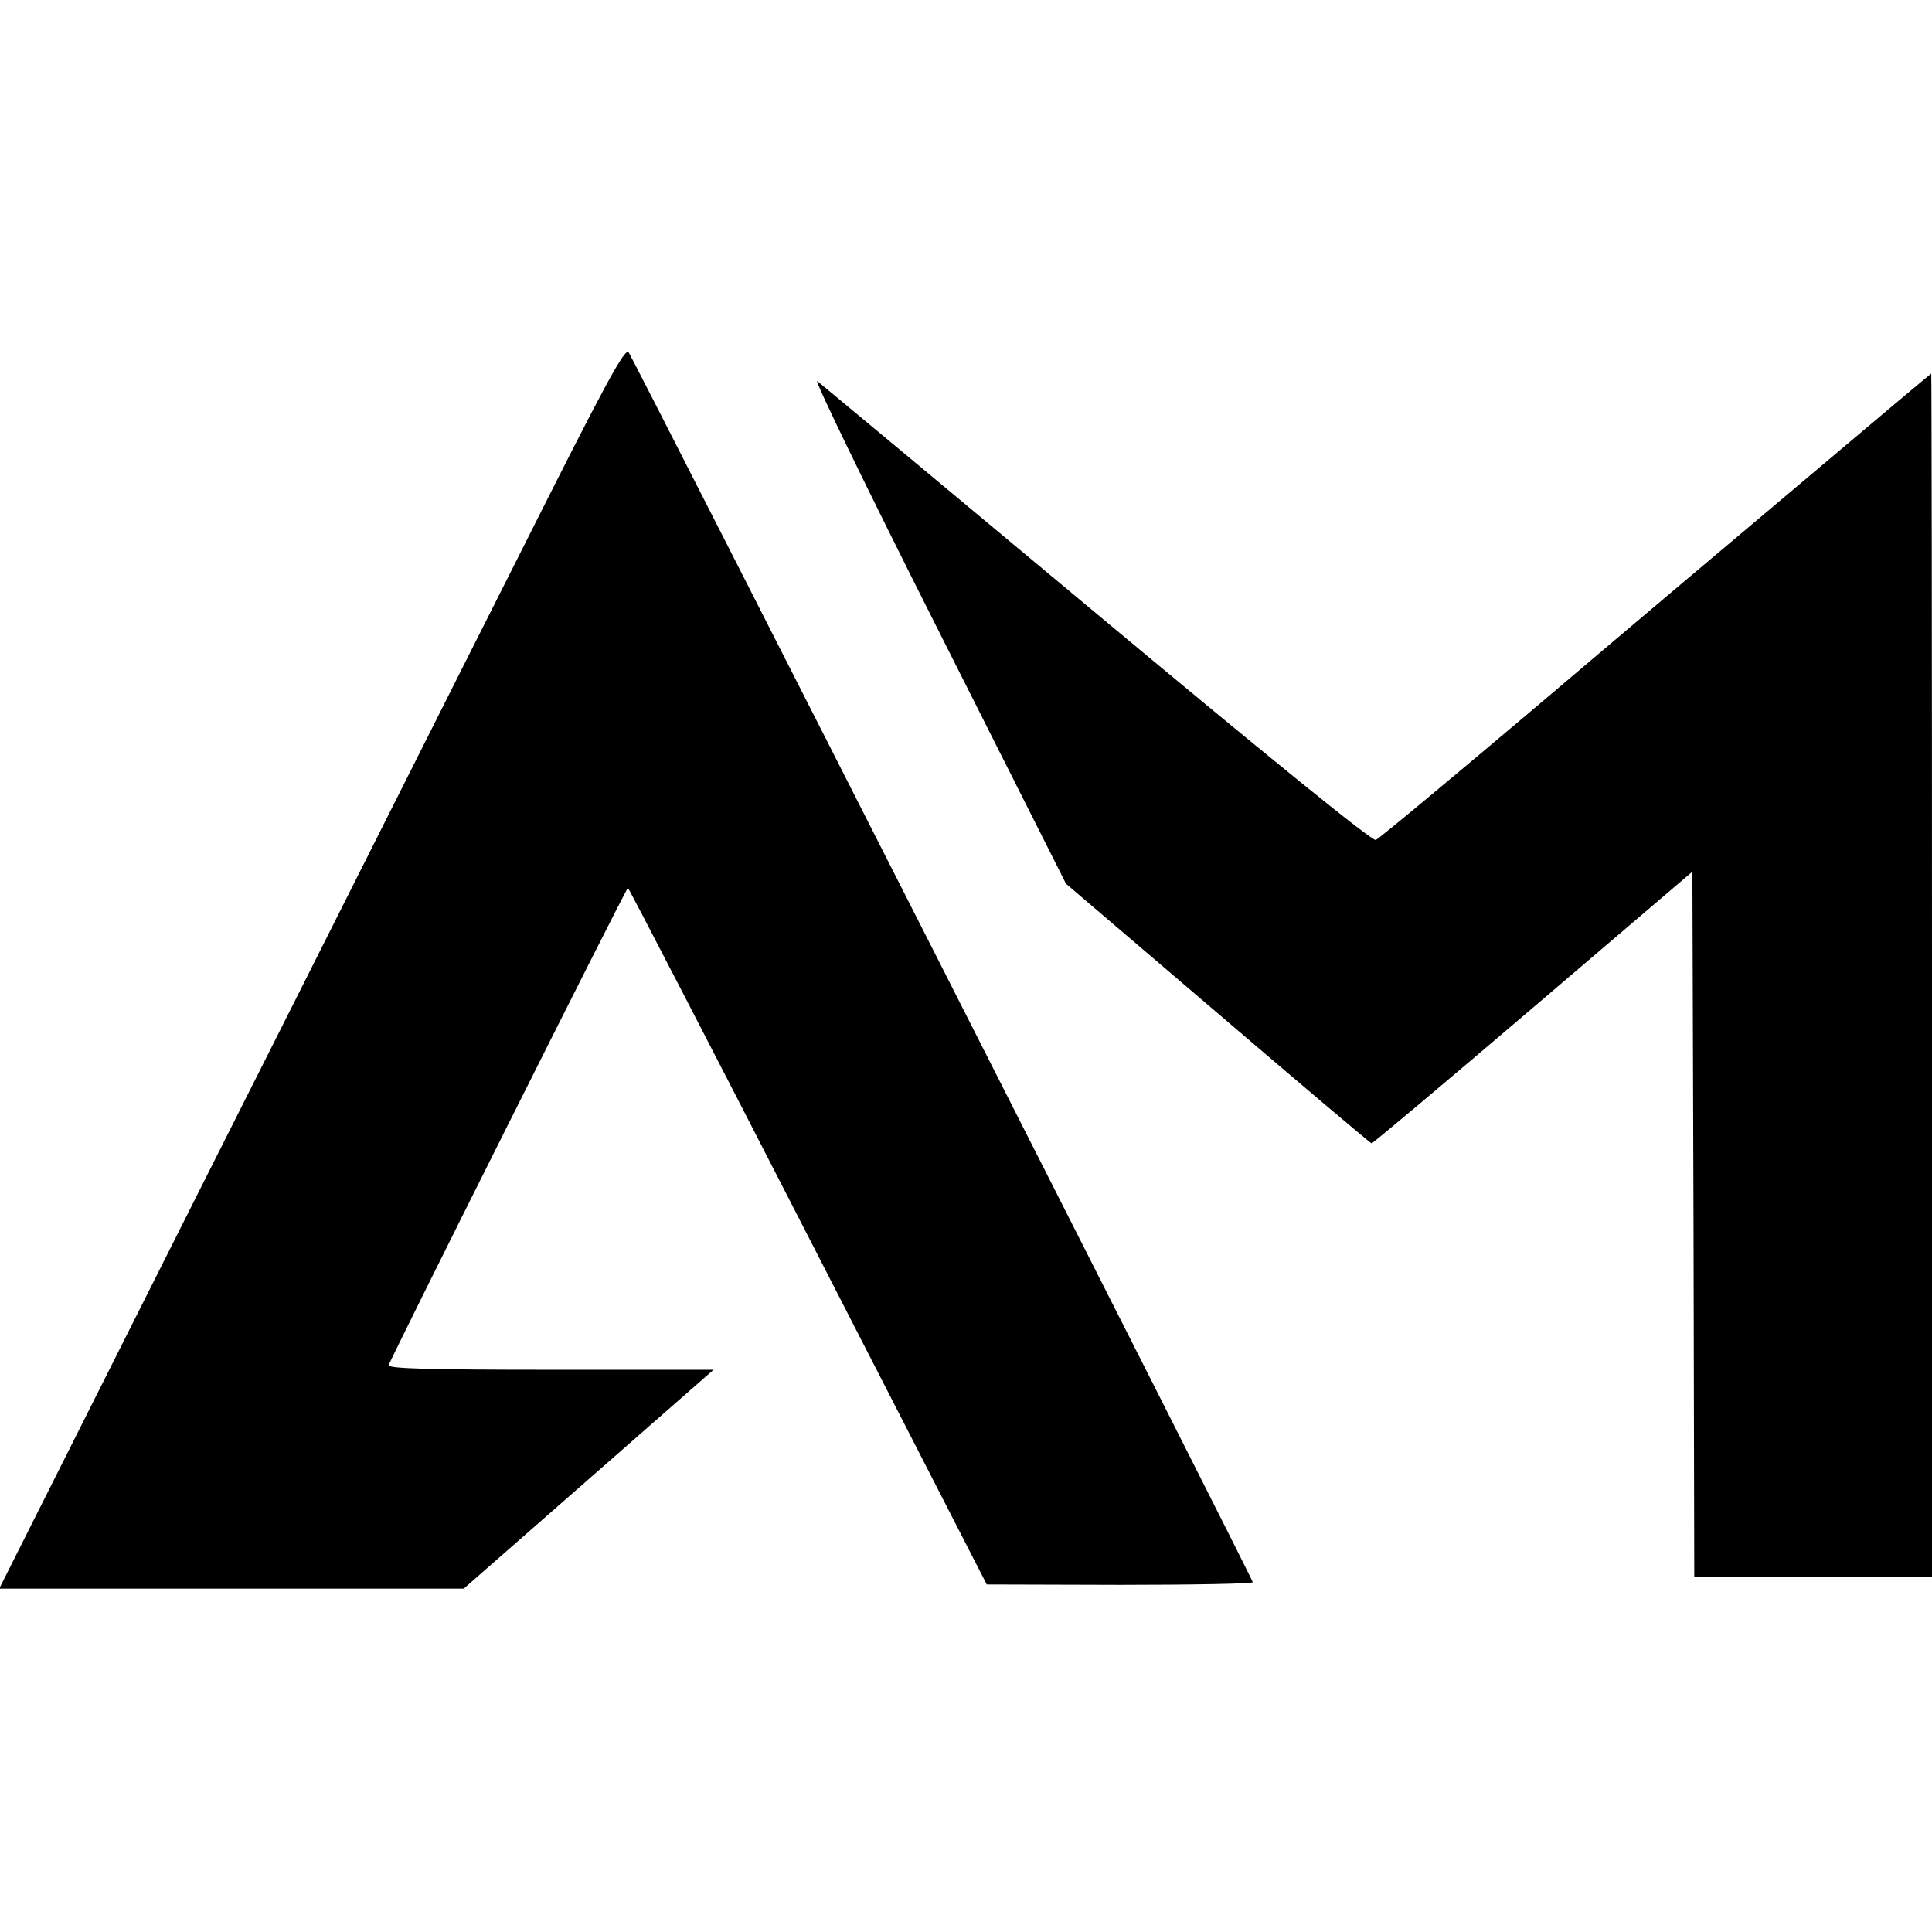
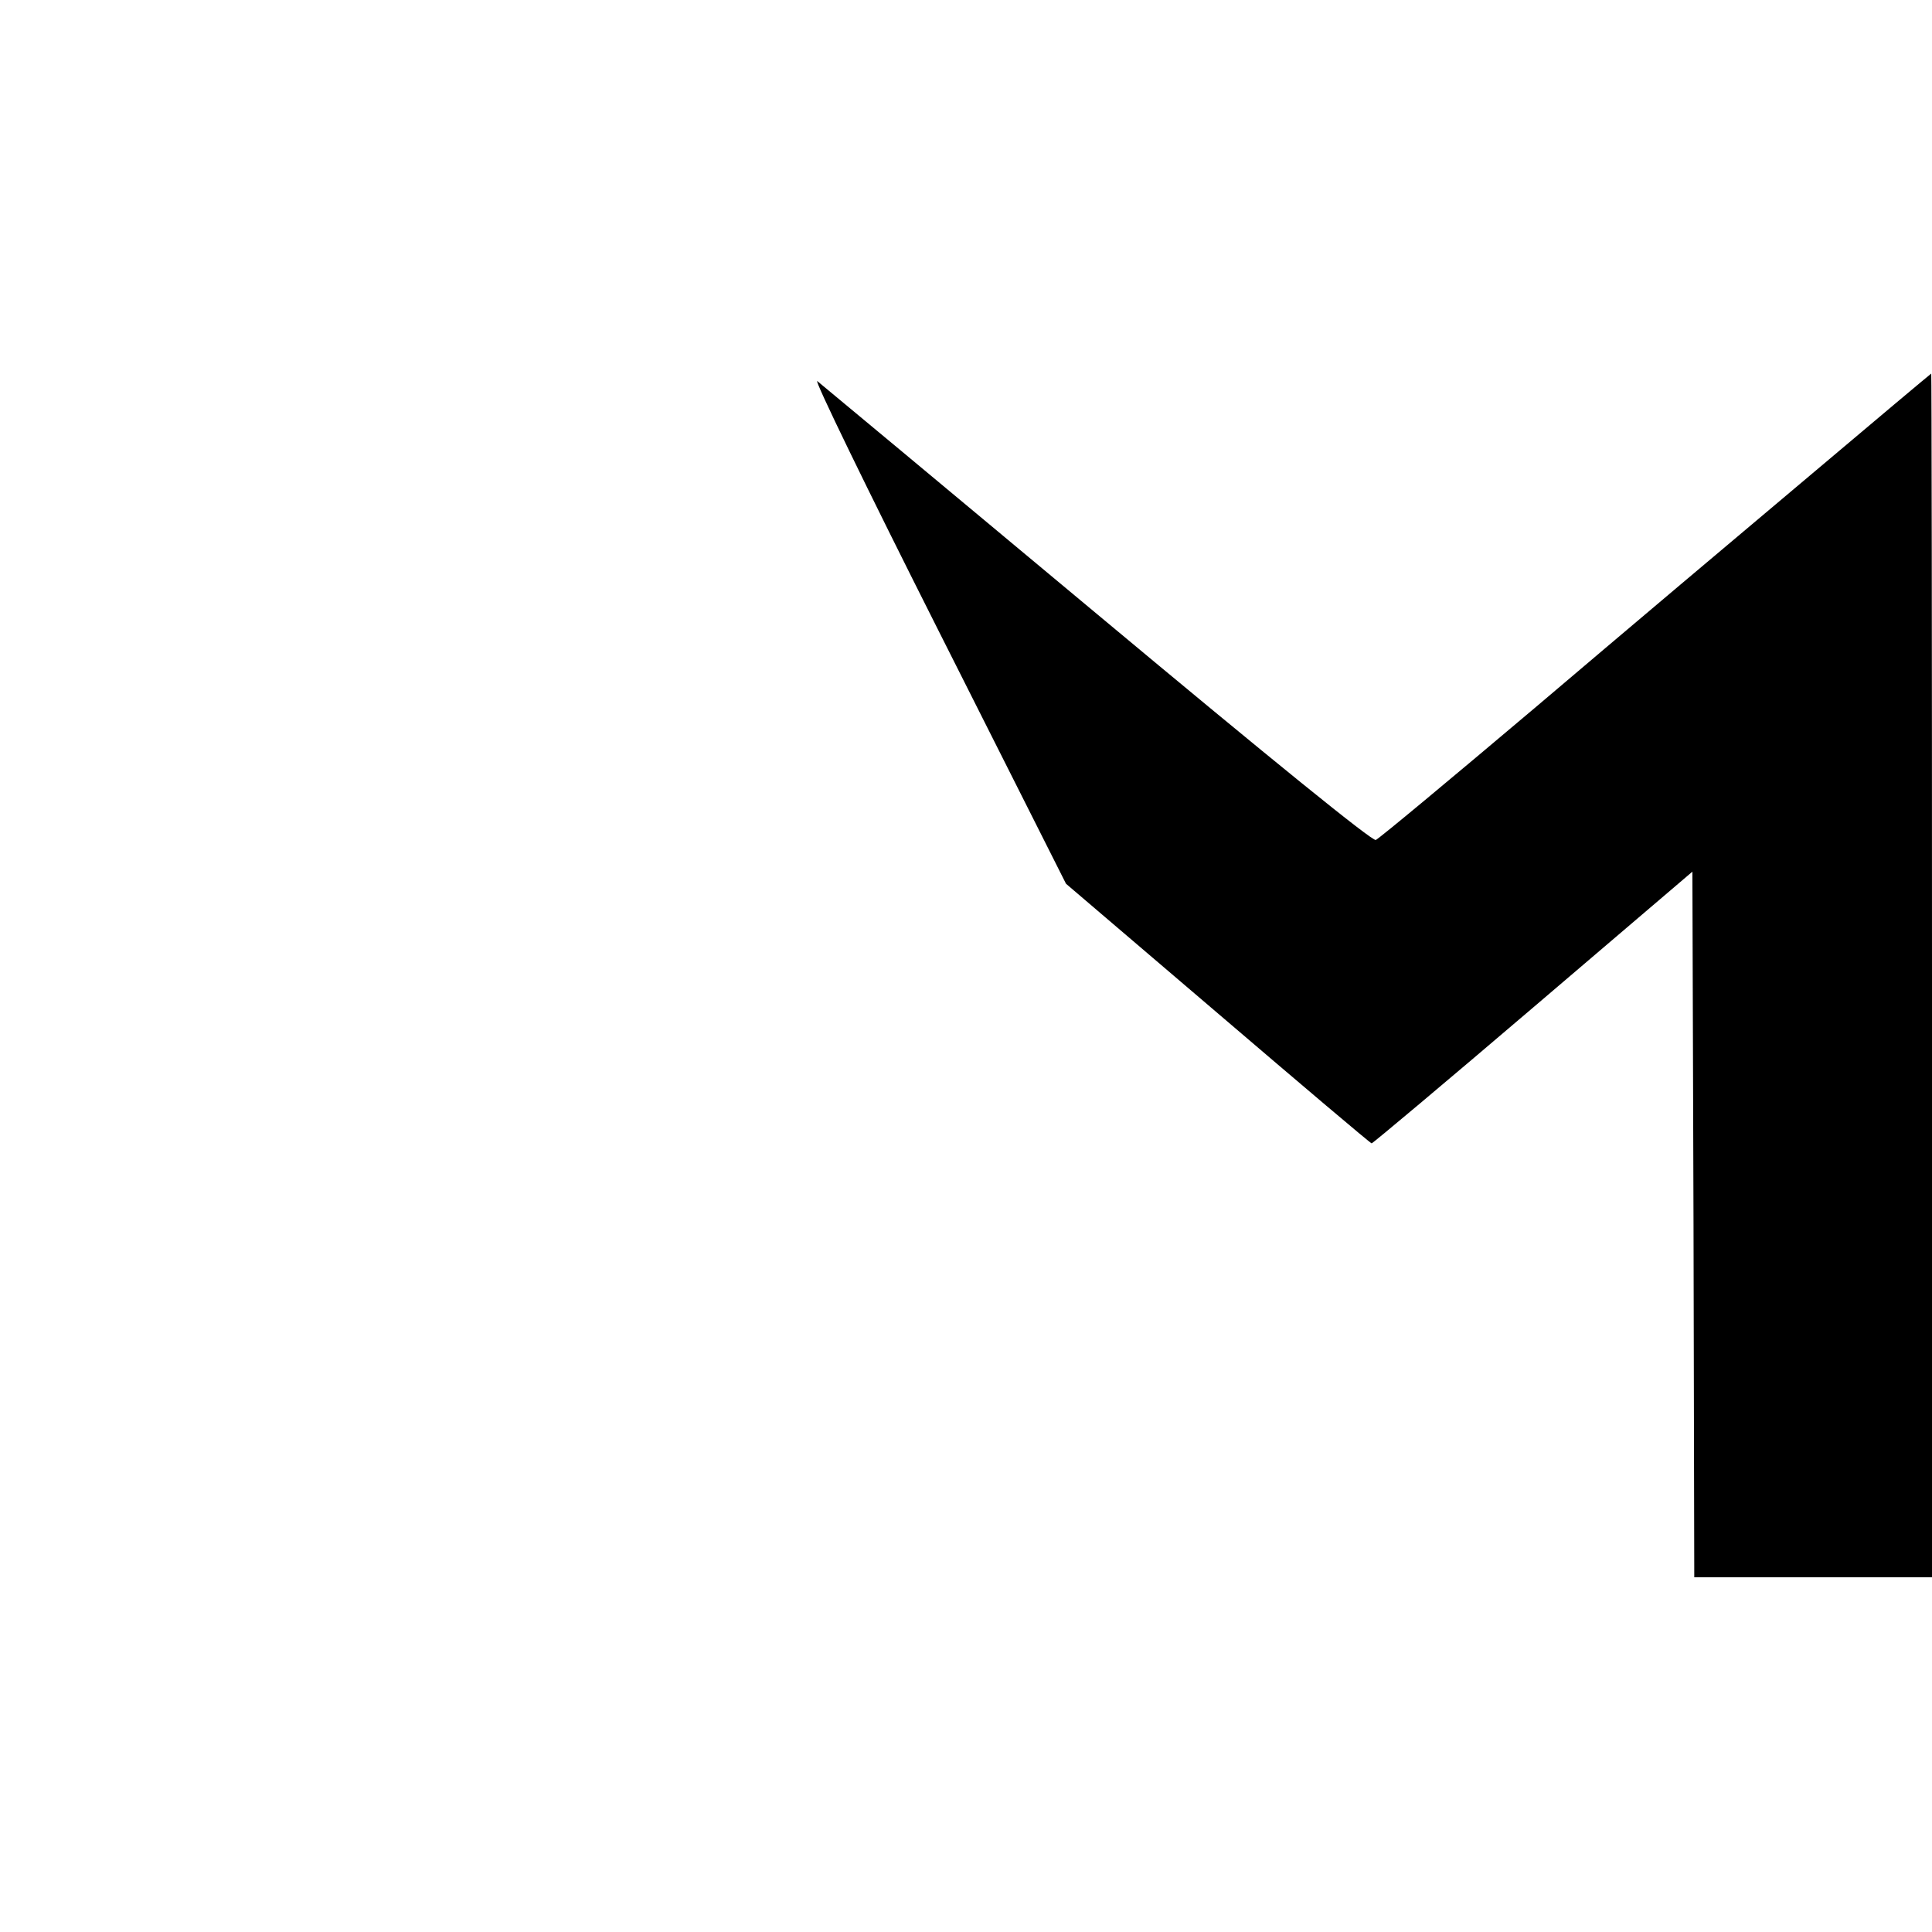
<svg xmlns="http://www.w3.org/2000/svg" version="1.0" width="512pt" height="512pt" viewBox="0 0 512 512" preserveAspectRatio="xMidYMid meet">
  <g transform="translate(0,512) scale(0.1,-0.1)" fill="#000000" stroke="none">
-     <path d="M1378 3653 c-152 -301 -524 -1042 -828 -1645 l-552 -1098 616 0 615 0 331 290 331 290 -430 0 c-321 0 -431 3 -431 12 0 8 623 1252 634 1265 1 2 216 -413 477 -922 l474 -924 353 -1 c193 0 352 3 352 7 0 9 -1639 3238 -1654 3259 -10 13 -59 -77 -288 -533z" />
    <path d="M4799 3862 c-175 -147 -502 -423 -728 -615 -226 -191 -417 -350 -425 -353 -9 -4 -273 210 -738 598 -398 332 -732 610 -742 618 -11 8 133 -288 320 -659 l339 -673 403 -344 c221 -189 404 -344 407 -344 3 0 196 162 428 360 l422 360 3 -935 2 -935 315 0 315 0 0 1595 c0 877 -1 1595 -2 1595 -2 -1 -145 -121 -319 -268z" />
  </g>
</svg>